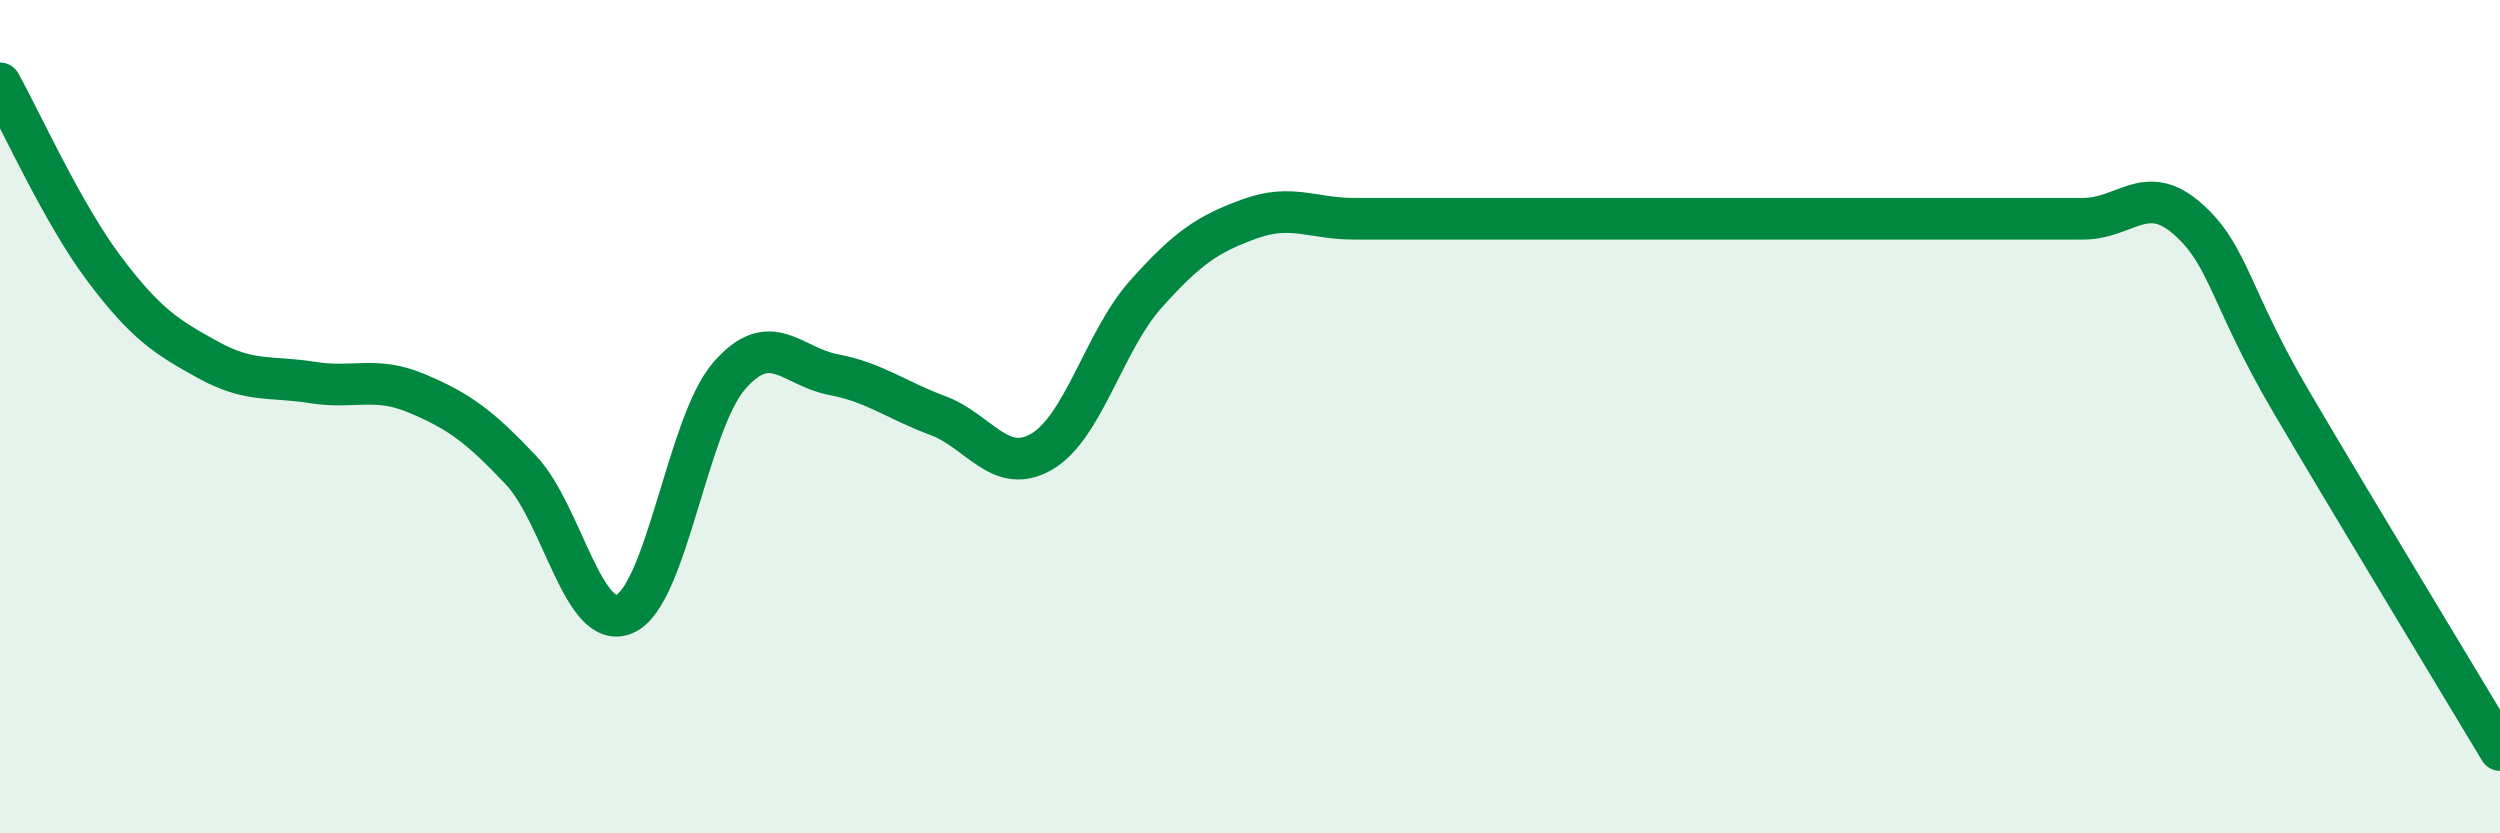
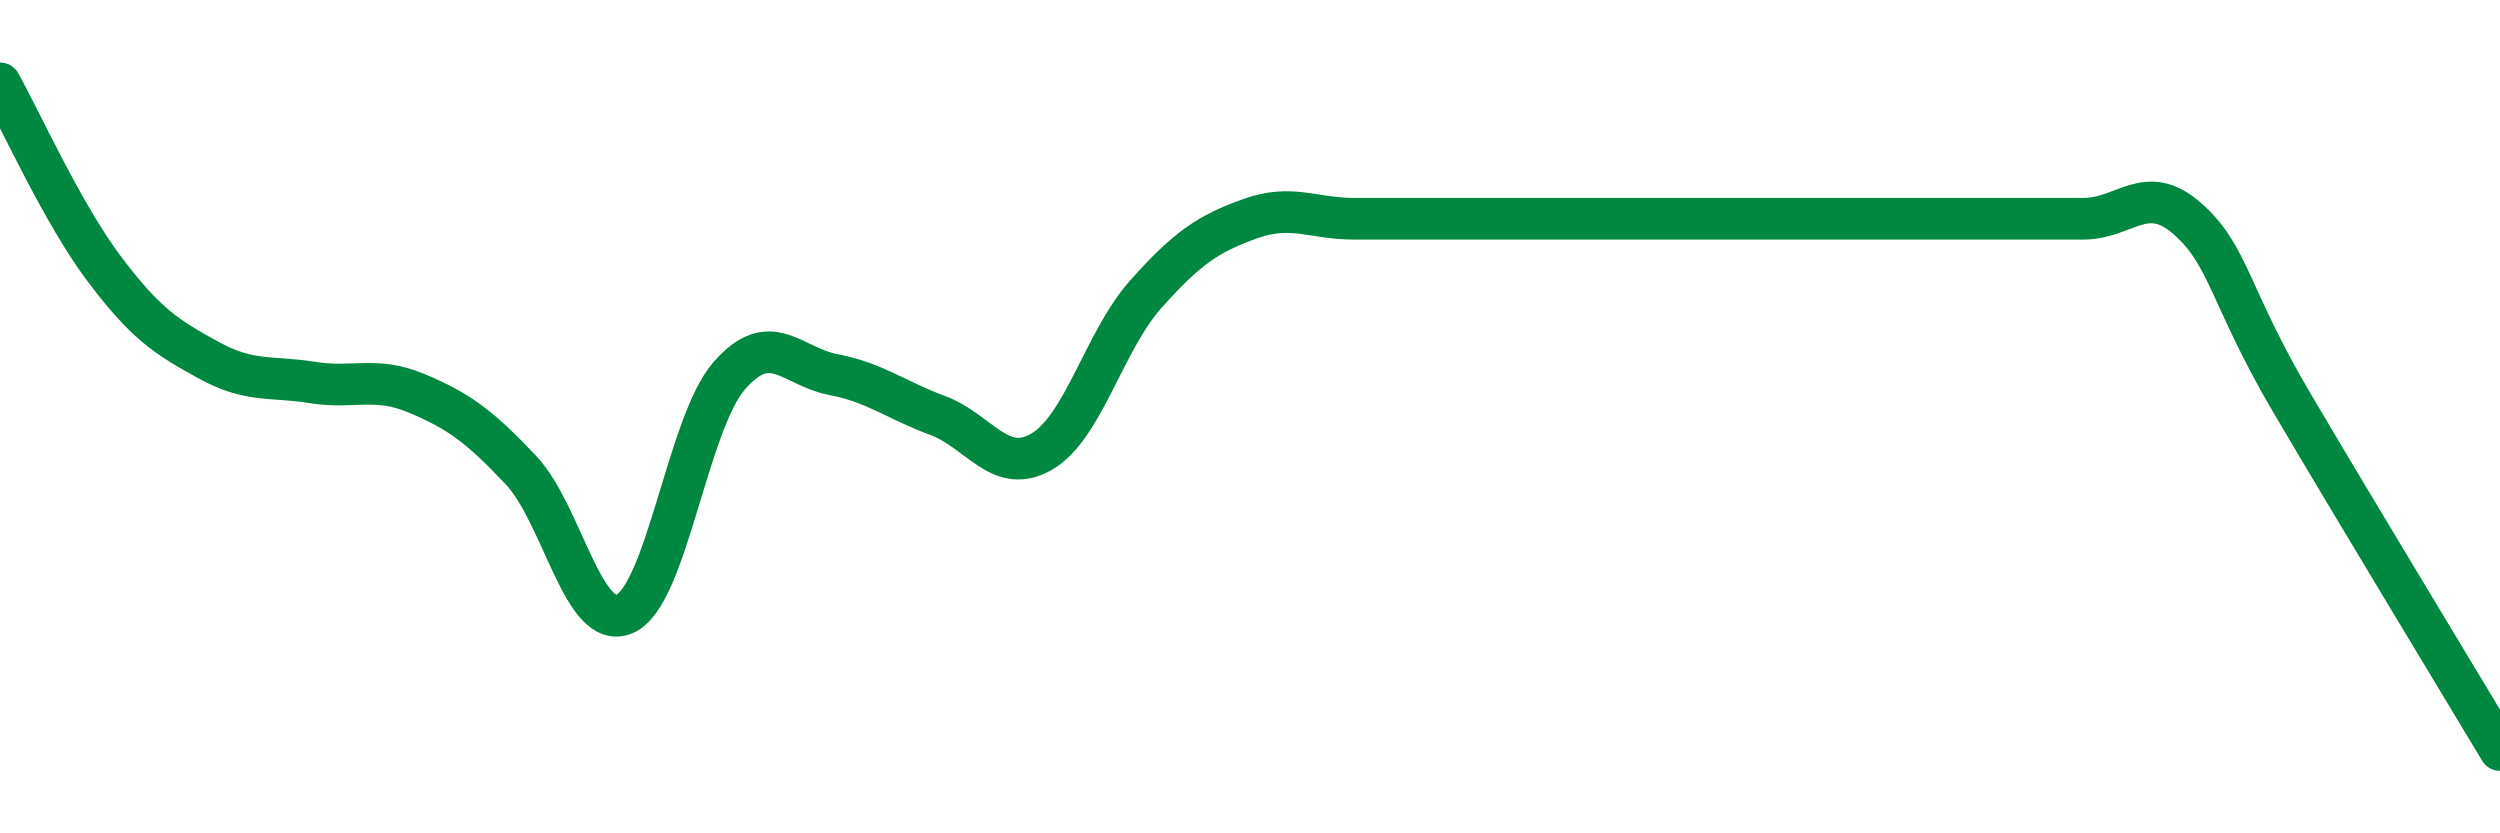
<svg xmlns="http://www.w3.org/2000/svg" width="60" height="20" viewBox="0 0 60 20">
-   <path d="M 0,2 C 0.5,2.89 1.5,5.12 2.5,6.45 C 3.5,7.78 4,8.09 5,8.64 C 6,9.19 6.5,9.02 7.5,9.18 C 8.5,9.34 9,9.02 10,9.44 C 11,9.86 11.5,10.22 12.5,11.28 C 13.5,12.34 14,15.18 15,14.73 C 16,14.28 16.5,10.17 17.5,9.02 C 18.5,7.87 19,8.8 20,8.99 C 21,9.18 21.5,9.6 22.5,9.97 C 23.5,10.34 24,11.42 25,10.84 C 26,10.26 26.5,8.18 27.5,7.06 C 28.5,5.94 29,5.61 30,5.25 C 31,4.89 31.5,5.25 32.5,5.25 C 33.5,5.25 34,5.25 35,5.25 C 36,5.25 36.5,5.25 37.5,5.25 C 38.5,5.25 39,5.25 40,5.25 C 41,5.25 41.5,5.25 42.5,5.25 C 43.5,5.25 44,5.25 45,5.25 C 46,5.25 46.5,5.25 47.5,5.25 C 48.5,5.25 49,5.25 50,5.25 C 51,5.25 51.5,4.37 52.5,5.25 C 53.5,6.13 53.5,7.11 55,9.66 C 56.5,12.21 59,16.33 60,18L60 20L0 20Z" fill="#008740" opacity="0.1" stroke-linecap="round" stroke-linejoin="round" />
  <path d="M 0,2 C 0.5,2.89 1.5,5.12 2.5,6.45 C 3.5,7.78 4,8.09 5,8.64 C 6,9.19 6.5,9.02 7.5,9.18 C 8.5,9.34 9,9.02 10,9.44 C 11,9.86 11.5,10.22 12.5,11.28 C 13.5,12.34 14,15.18 15,14.73 C 16,14.28 16.5,10.17 17.5,9.02 C 18.5,7.87 19,8.8 20,8.99 C 21,9.18 21.5,9.6 22.5,9.97 C 23.5,10.34 24,11.42 25,10.84 C 26,10.26 26.5,8.18 27.5,7.06 C 28.5,5.94 29,5.61 30,5.25 C 31,4.89 31.5,5.25 32.5,5.25 C 33.5,5.25 34,5.25 35,5.25 C 36,5.25 36.5,5.25 37.5,5.25 C 38.5,5.25 39,5.25 40,5.25 C 41,5.25 41.5,5.25 42.5,5.25 C 43.5,5.25 44,5.25 45,5.25 C 46,5.25 46.5,5.25 47.5,5.25 C 48.5,5.25 49,5.25 50,5.25 C 51,5.25 51.5,4.37 52.5,5.25 C 53.5,6.13 53.5,7.11 55,9.66 C 56.5,12.21 59,16.33 60,18" stroke="#008740" stroke-width="1" fill="none" stroke-linecap="round" stroke-linejoin="round" />
</svg>